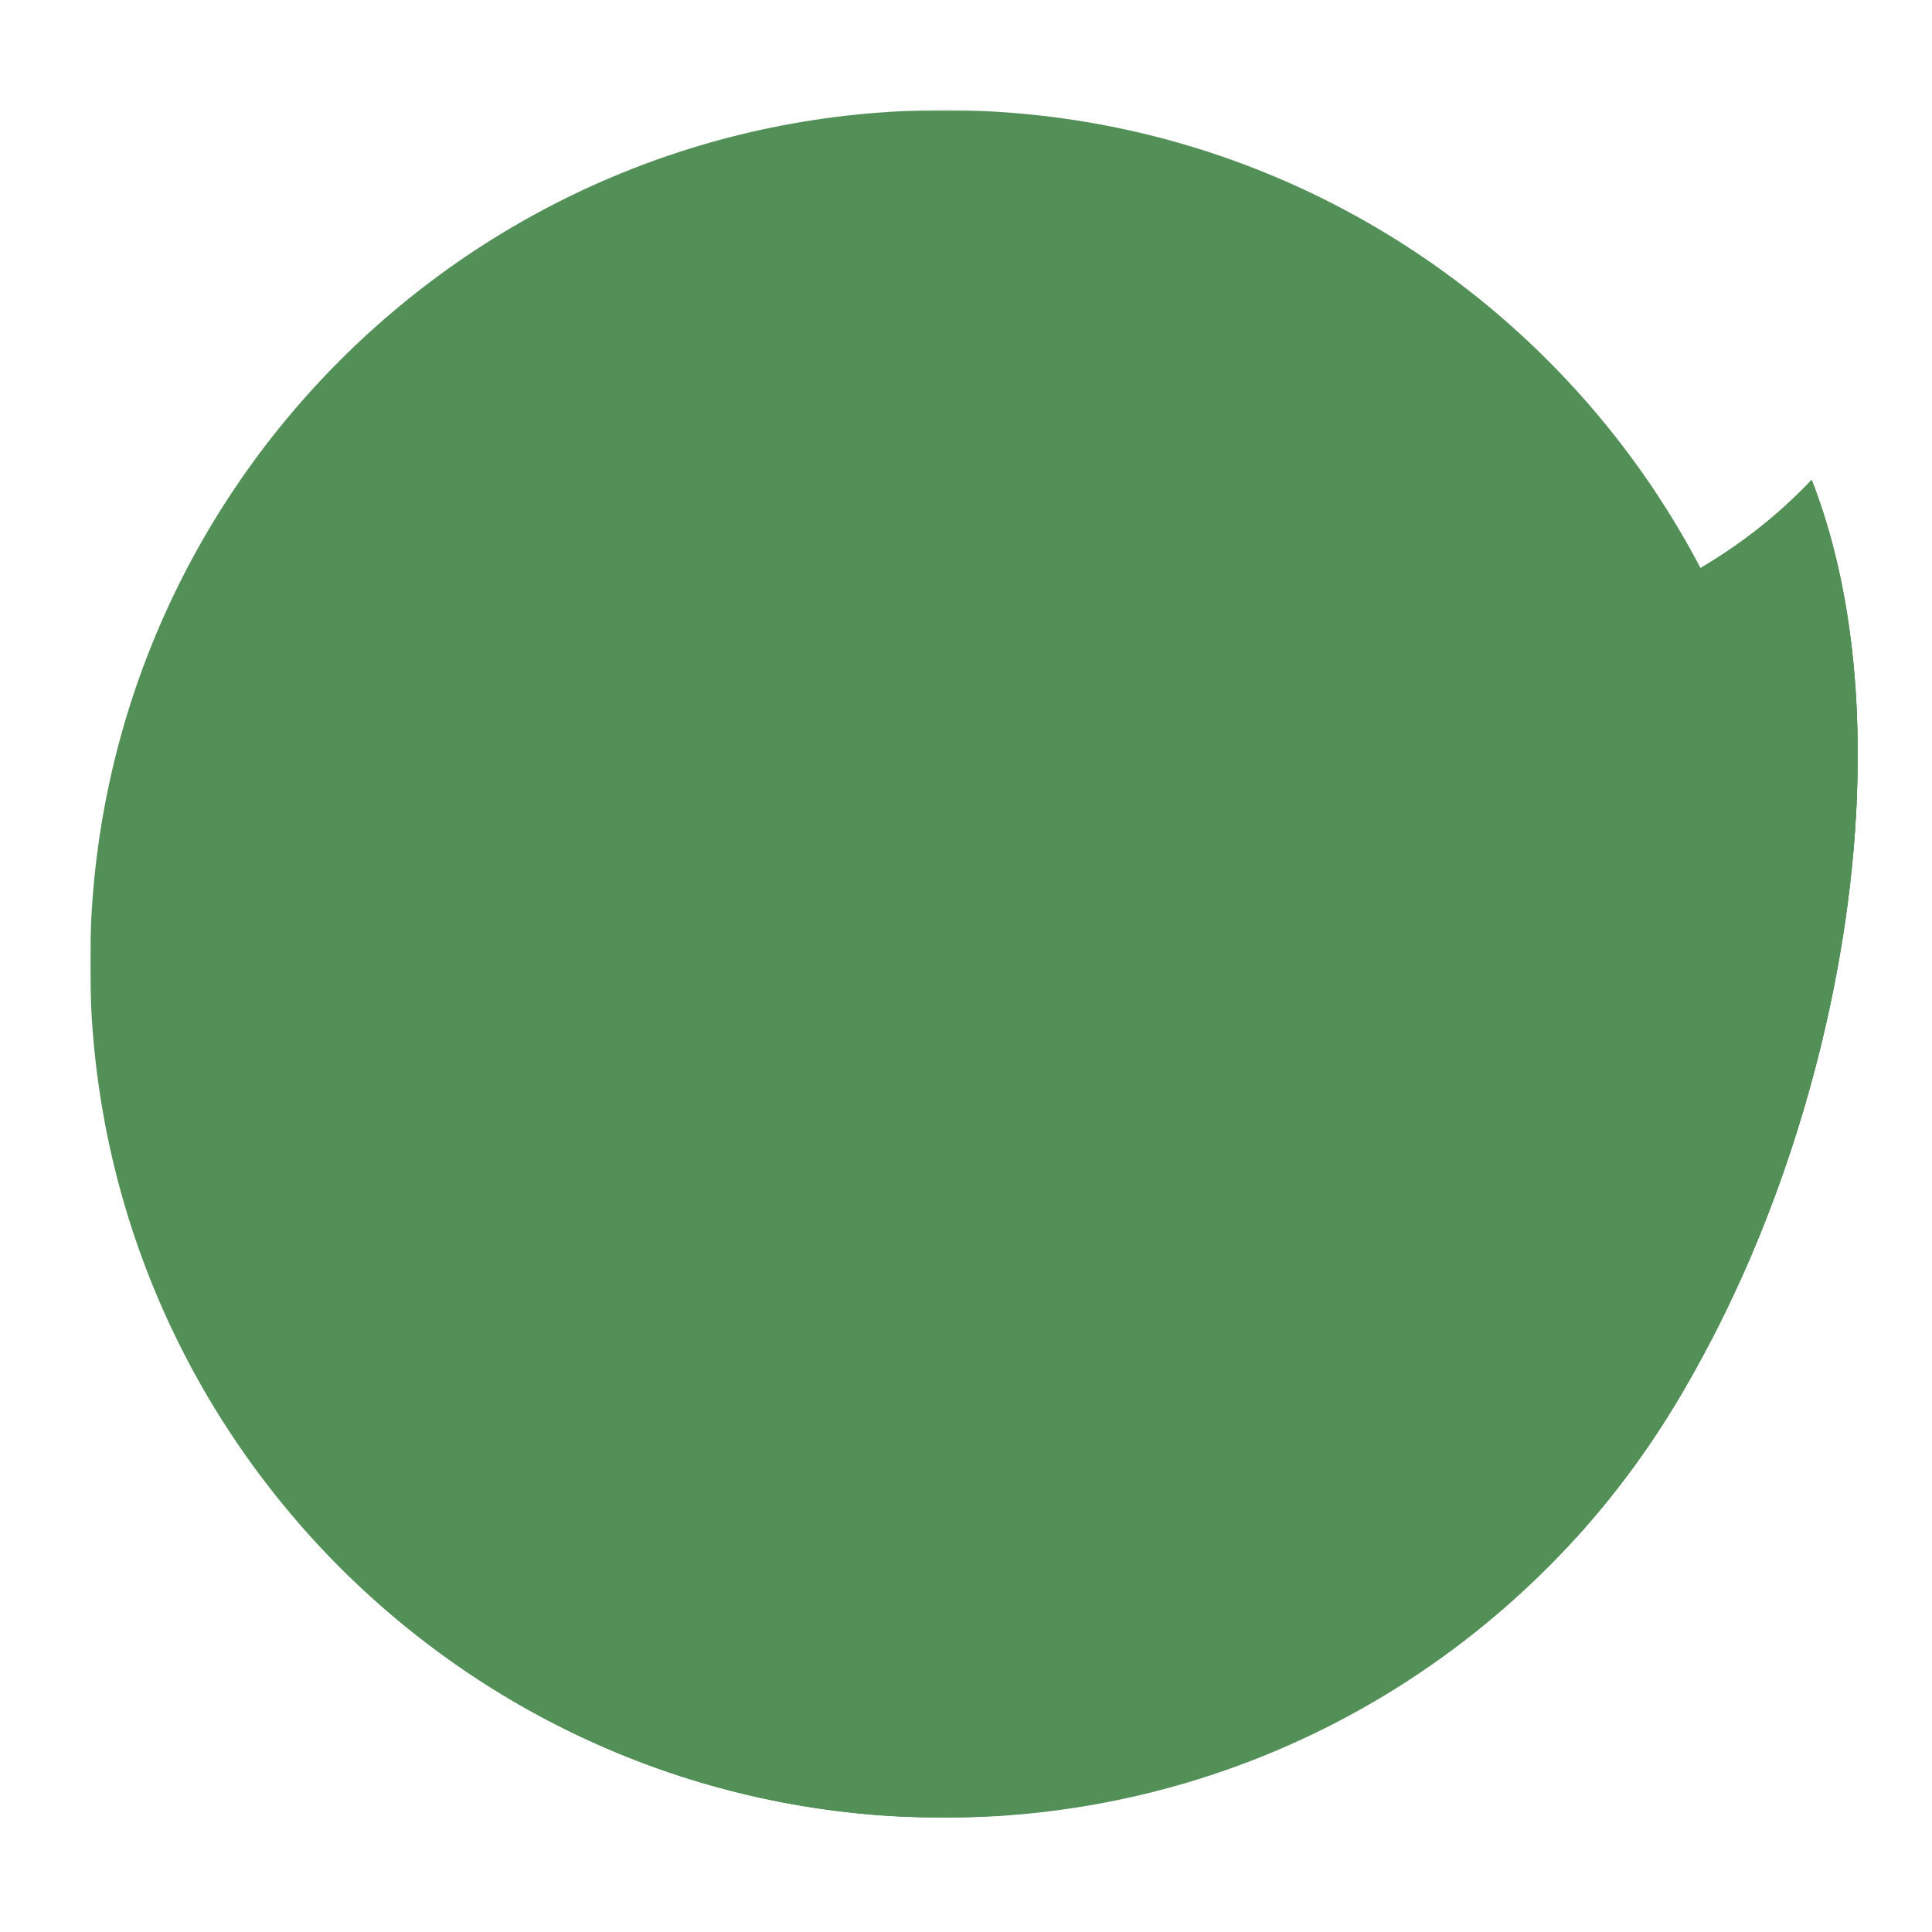
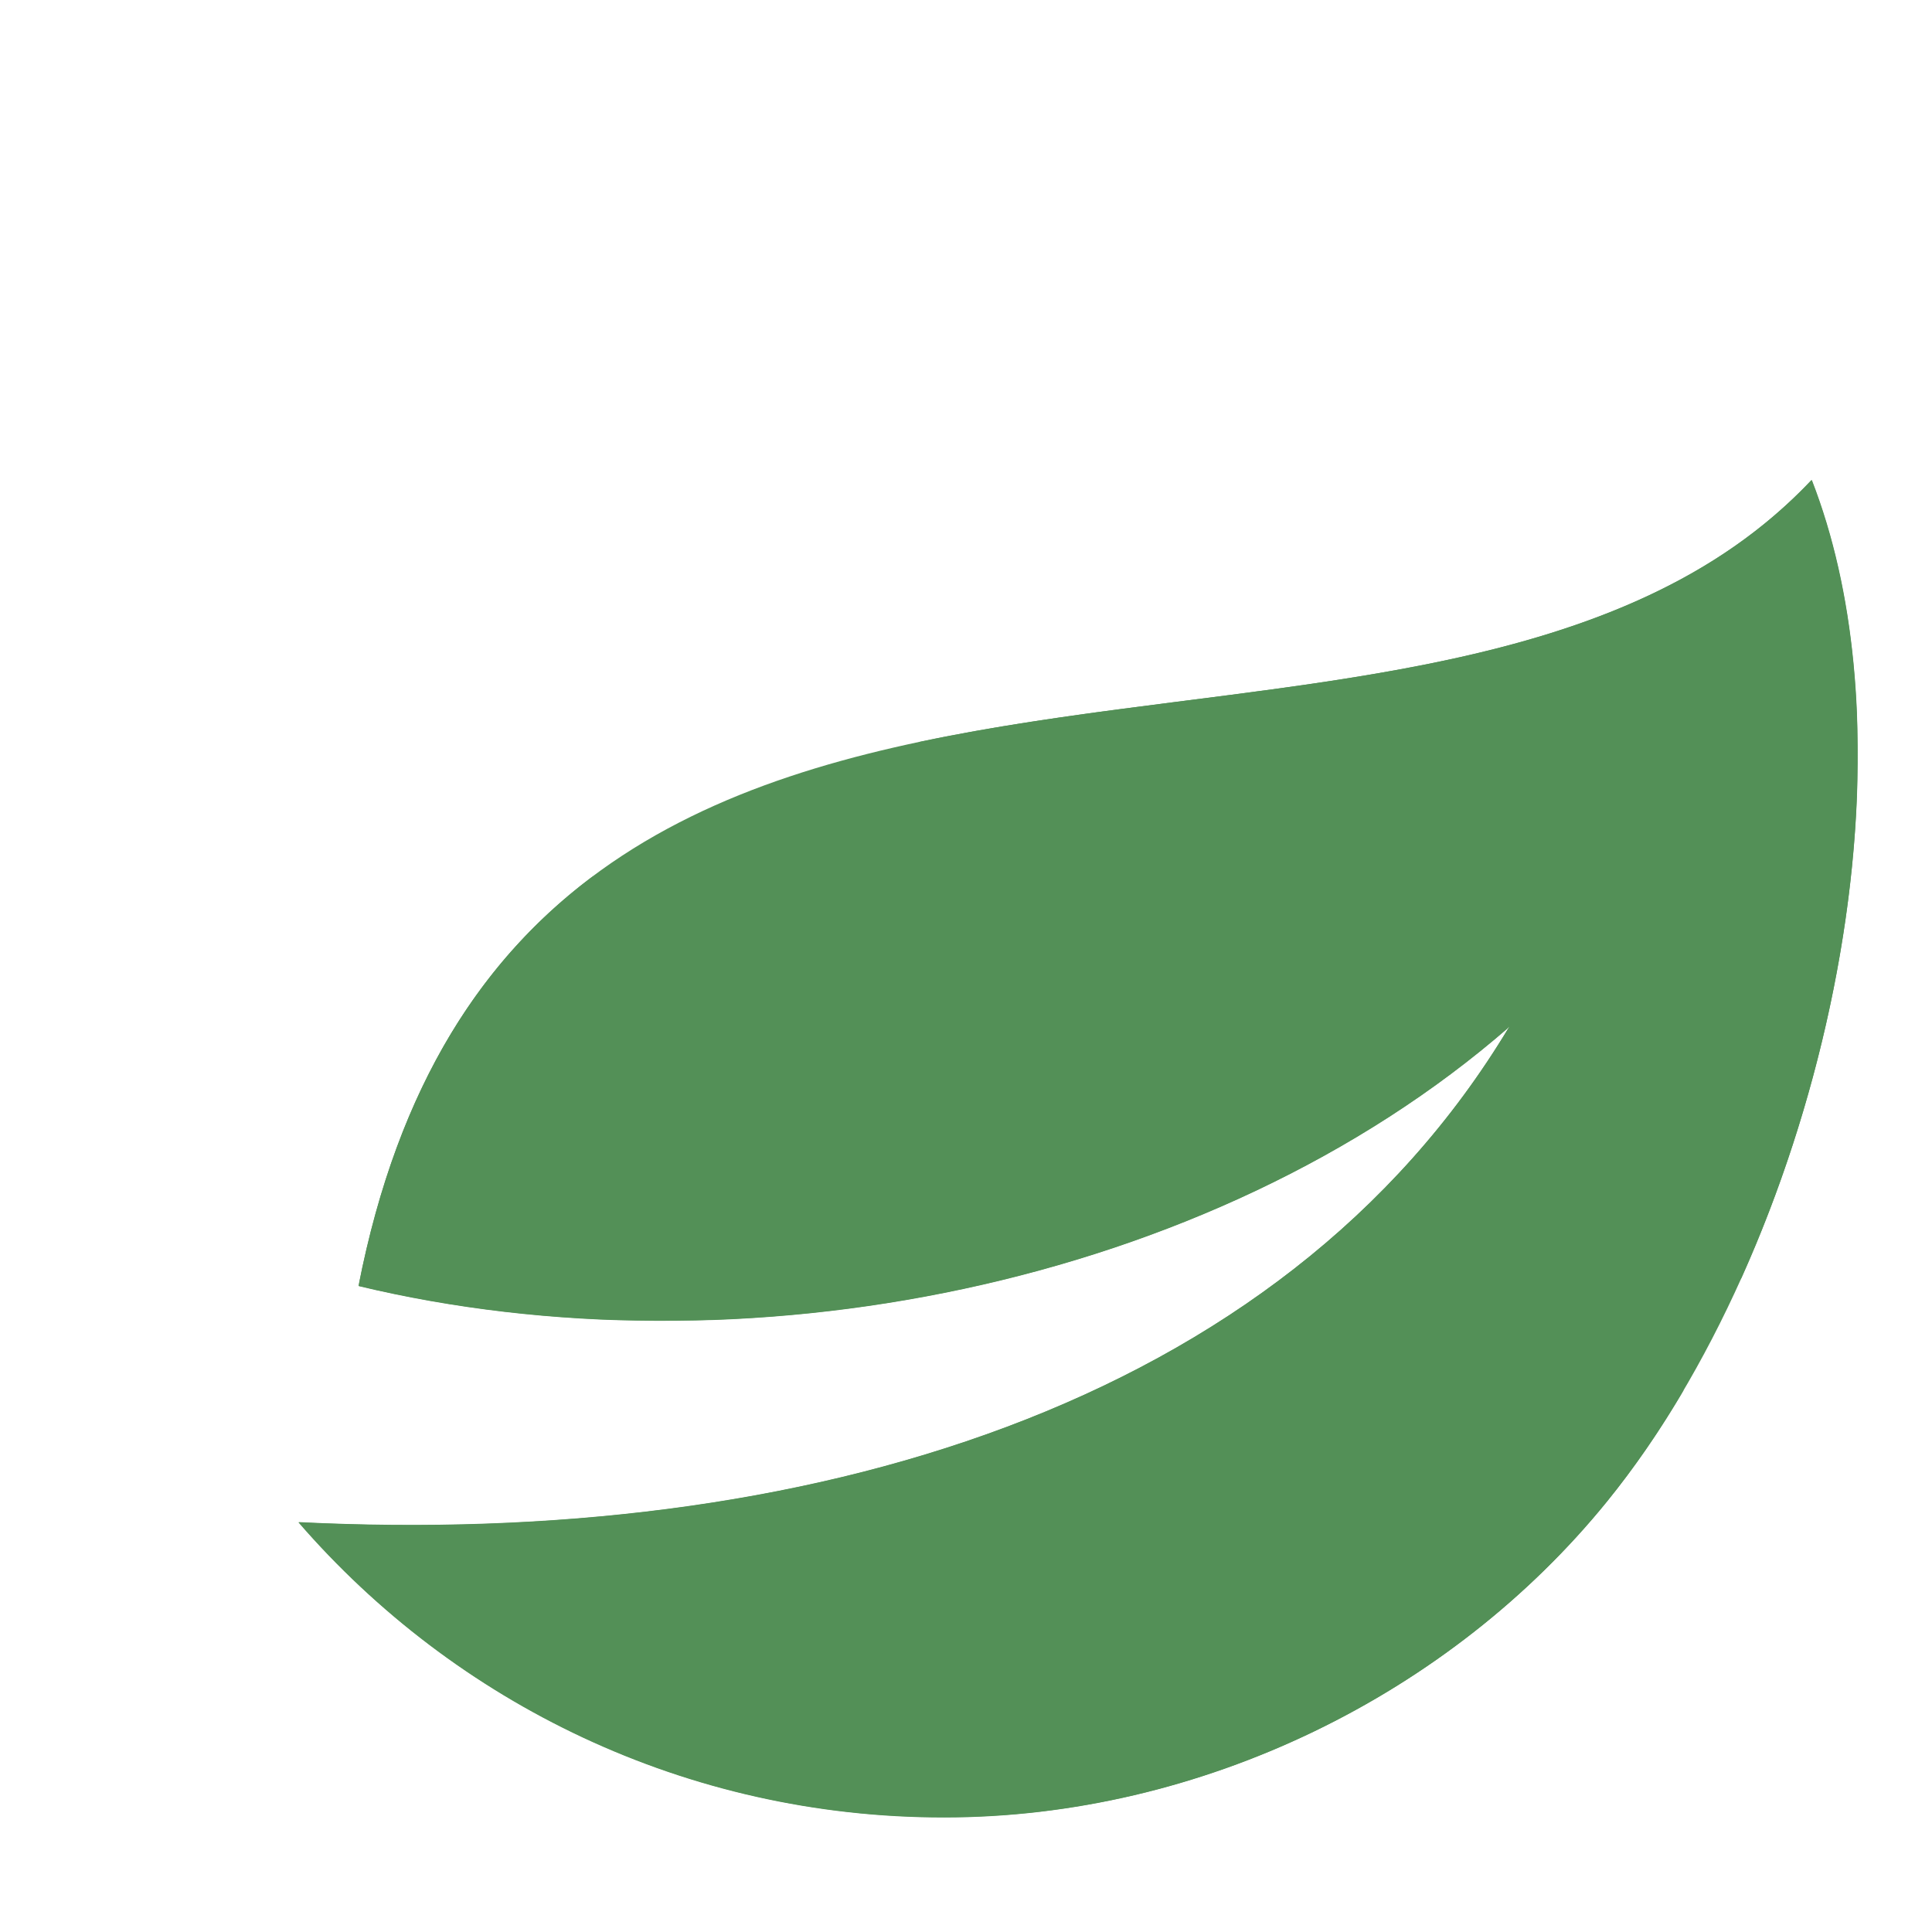
<svg xmlns="http://www.w3.org/2000/svg" xmlns:xlink="http://www.w3.org/1999/xlink" id="Capa_1" viewBox="0 0 1080 1080" width="1080" height="1080">
  <defs id="defs5">
    <style id="style1">
      .st0 {
        mask: url(#mask);
      }

      .st1 {
        fill: url(#linear-gradient2);
      }

      .st2 {
        fill: url(#linear-gradient1);
      }

      .st3 {
        fill: url(#linear-gradient3);
      }

      .st4 {
        clip-rule: evenodd;
      }

      .st4, .st5, .st6 {
        fill: #539057;
      }

      .st7 {
        fill: url(#linear-gradient);
      }

      .st8 {
        mask: url(#mask-2);
      }

      .st9 {
        mask: url(#mask-3);
      }

      .st10 {
        mask: url(#mask-1);
      }

      .st11 {
        clip-path: url(#clippath-1);
      }

      .st6 {
        fill-rule: evenodd;
      }
    </style>
    <linearGradient id="linear-gradient" x1="-5.5" y1="189.9" x2="263.1" y2="721.7" gradientTransform="translate(392.5,-94.1)" gradientUnits="userSpaceOnUse">
      <stop offset="0" stop-color="#fff" id="stop1" />
      <stop offset="1" stop-color="#000" id="stop2" />
    </linearGradient>
    <mask id="mask" x="310.5" y="282.6" width="690.1" height="690.1" maskUnits="userSpaceOnUse">
-       <rect class="st7" x="310.5" y="282.6" width="690.1" height="690.1" id="rect2" />
-     </mask>
+       </mask>
    <clipPath id="clippath-1">
-       <path class="st4" d="M 1006.3,432 C 853.5,594.2 483.9,426.7 418.9,757.8 572.5,794.7 762.5,758.9 884,653.1 791.6,807.3 597.9,863.5 394.6,853.4 c 63.3,73.1 156.7,119.3 260.9,119.3 104.2,0 204.8,-49.8 268,-127.7 83.2,-102.4 129.5,-293.2 82.7,-412.9" id="path2" />
-     </clipPath>
+       </clipPath>
    <linearGradient id="linear-gradient1" x1="-225.4" y1="1111.7" x2="444" y2="697.7" gradientTransform="translate(421.7,-148.3)" xlink:href="#linear-gradient" />
    <mask id="mask-1" x="418.9" y="592" width="465.1" height="180" maskUnits="userSpaceOnUse">
      <rect class="st2" x="418.9" y="592" width="465.1" height="180" id="rect3" />
    </mask>
    <linearGradient id="linear-gradient2" x1="-153.8" y1="1162.7" x2="515.6" y2="748.6" gradientTransform="translate(415.2,-94.1)" xlink:href="#linear-gradient" />
    <mask id="mask-2" x="394.6" y="653.1" width="560.2" height="319.6" maskUnits="userSpaceOnUse">
      <rect class="st1" x="394.6" y="653.1" width="560.2" height="319.6" id="rect4" />
    </mask>
    <linearGradient id="linear-gradient3" x1="411.3" y1="469.8" x2="319.5" y2="899.1" gradientTransform="translate(482.8,-152.7)" xlink:href="#linear-gradient" />
    <mask id="mask-3" x="644.9" y="432" width="380" height="323.4" maskUnits="userSpaceOnUse">
      <rect class="st3" x="644.9" y="432" width="380" height="323.4" id="rect5" />
    </mask>
  </defs>
  <g id="g11" transform="matrix(1.383,0,0,1.383,-378.921,-329.252)">
    <g class="st0" mask="url(#mask)" id="g5">
      <path class="st6" d="m 655.5,282.6 c 190.6,0 345.1,154.5 345.1,345.1 0,190.6 -154.5,345.1 -345.1,345.1 -190.6,0 -345.1,-154.5 -345.1,-345.1 0,-190.6 154.5,-345.1 345.1,-345.1" id="path5" />
    </g>
    <g id="g7">
      <path class="st6" d="M 1006.3,432 C 853.5,594.2 483.9,426.7 418.9,757.8 572.5,794.7 762.5,758.9 884,653.1 791.6,807.3 597.9,863.5 394.6,853.4 c 63.3,73.1 156.7,119.3 260.9,119.3 104.2,0 204.8,-49.8 268,-127.7 83.2,-102.4 129.5,-293.2 82.7,-412.9" id="path6" />
      <g class="st11" clip-path="url(#clippath-1)" id="g6">
        <rect class="st5" x="394.6" y="426.8" width="658.4" height="546" id="rect6" />
      </g>
    </g>
    <g class="st10" mask="url(#mask-1)" id="g8">
      <path class="st6" d="M 884,653.1 C 675.5,776.5 454.1,729 454.1,729 460.1,661.7 514,592 514,592 469.1,625.4 434.8,676.7 418.9,757.9 572.5,794.8 762.5,759 884,653.2" id="path7" />
    </g>
    <g class="st8" mask="url(#mask-2)" id="g9">
      <path class="st6" d="m 770.4,892.4 c -136.3,37.1 -245.9,-6.9 -245.9,-6.9 151.8,7.8 257.1,-80.7 257.1,-80.7 -55.2,27.6 -110,34.5 -110,34.5 C 823.4,798.8 884.1,653 884.1,653 791.7,807.2 598,863.4 394.7,853.3 c 63.3,73.1 156.7,119.3 260.9,119.3 104.2,0 204.8,-49.8 268,-127.7 11.1,-13.7 21.6,-28.9 31.2,-45.4 -139.1,165.1 -306.9,124.3 -306.9,124.3 52.6,3.9 122.5,-31.5 122.5,-31.5" id="path8" />
    </g>
    <g class="st9" mask="url(#mask-3)" id="g10">
      <path class="st6" d="m 644.9,538.1 c 0,0 247,17.9 324.7,-28.7 0,0 34.1,148.9 9.7,237.9 -0.8,2.9 -1.4,5.6 -1.8,8.1 46.4,-102.7 64,-233.2 28.8,-323.4 -13.4,14.2 -28.5,26 -44.9,35.7 -86.2,51 -208.7,47.4 -316.4,70.4" id="path9" />
    </g>
  </g>
</svg>